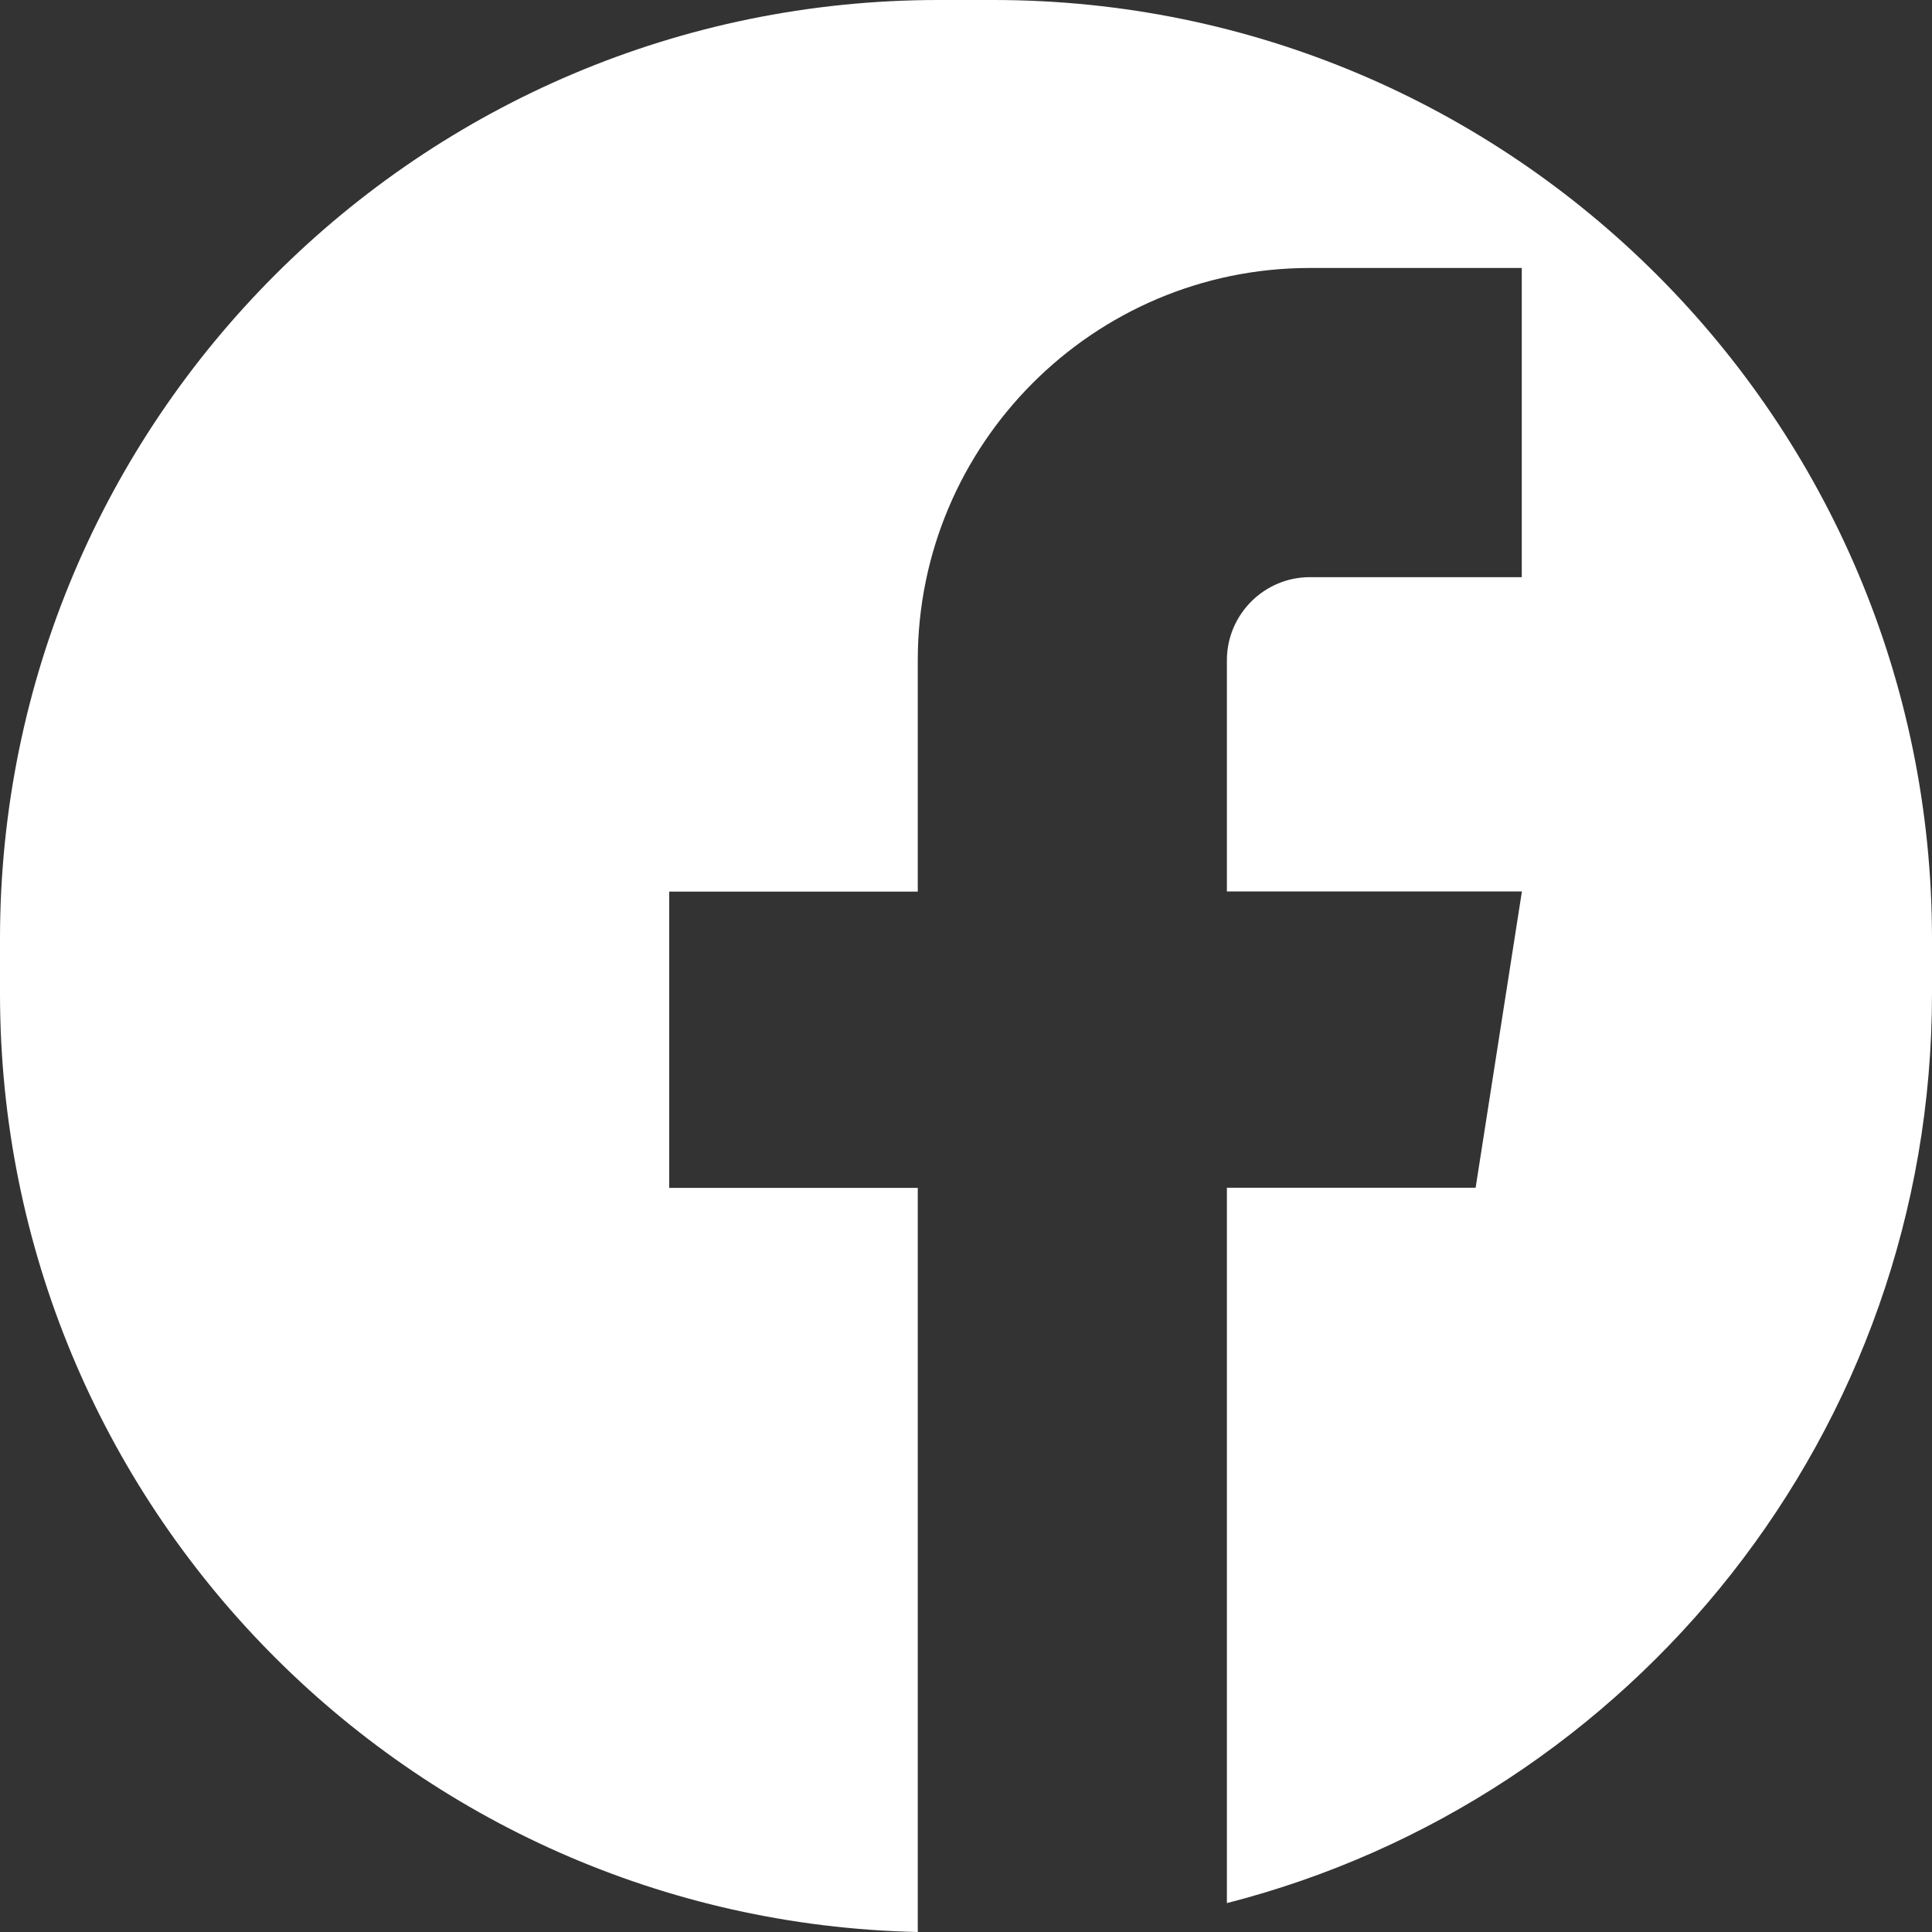
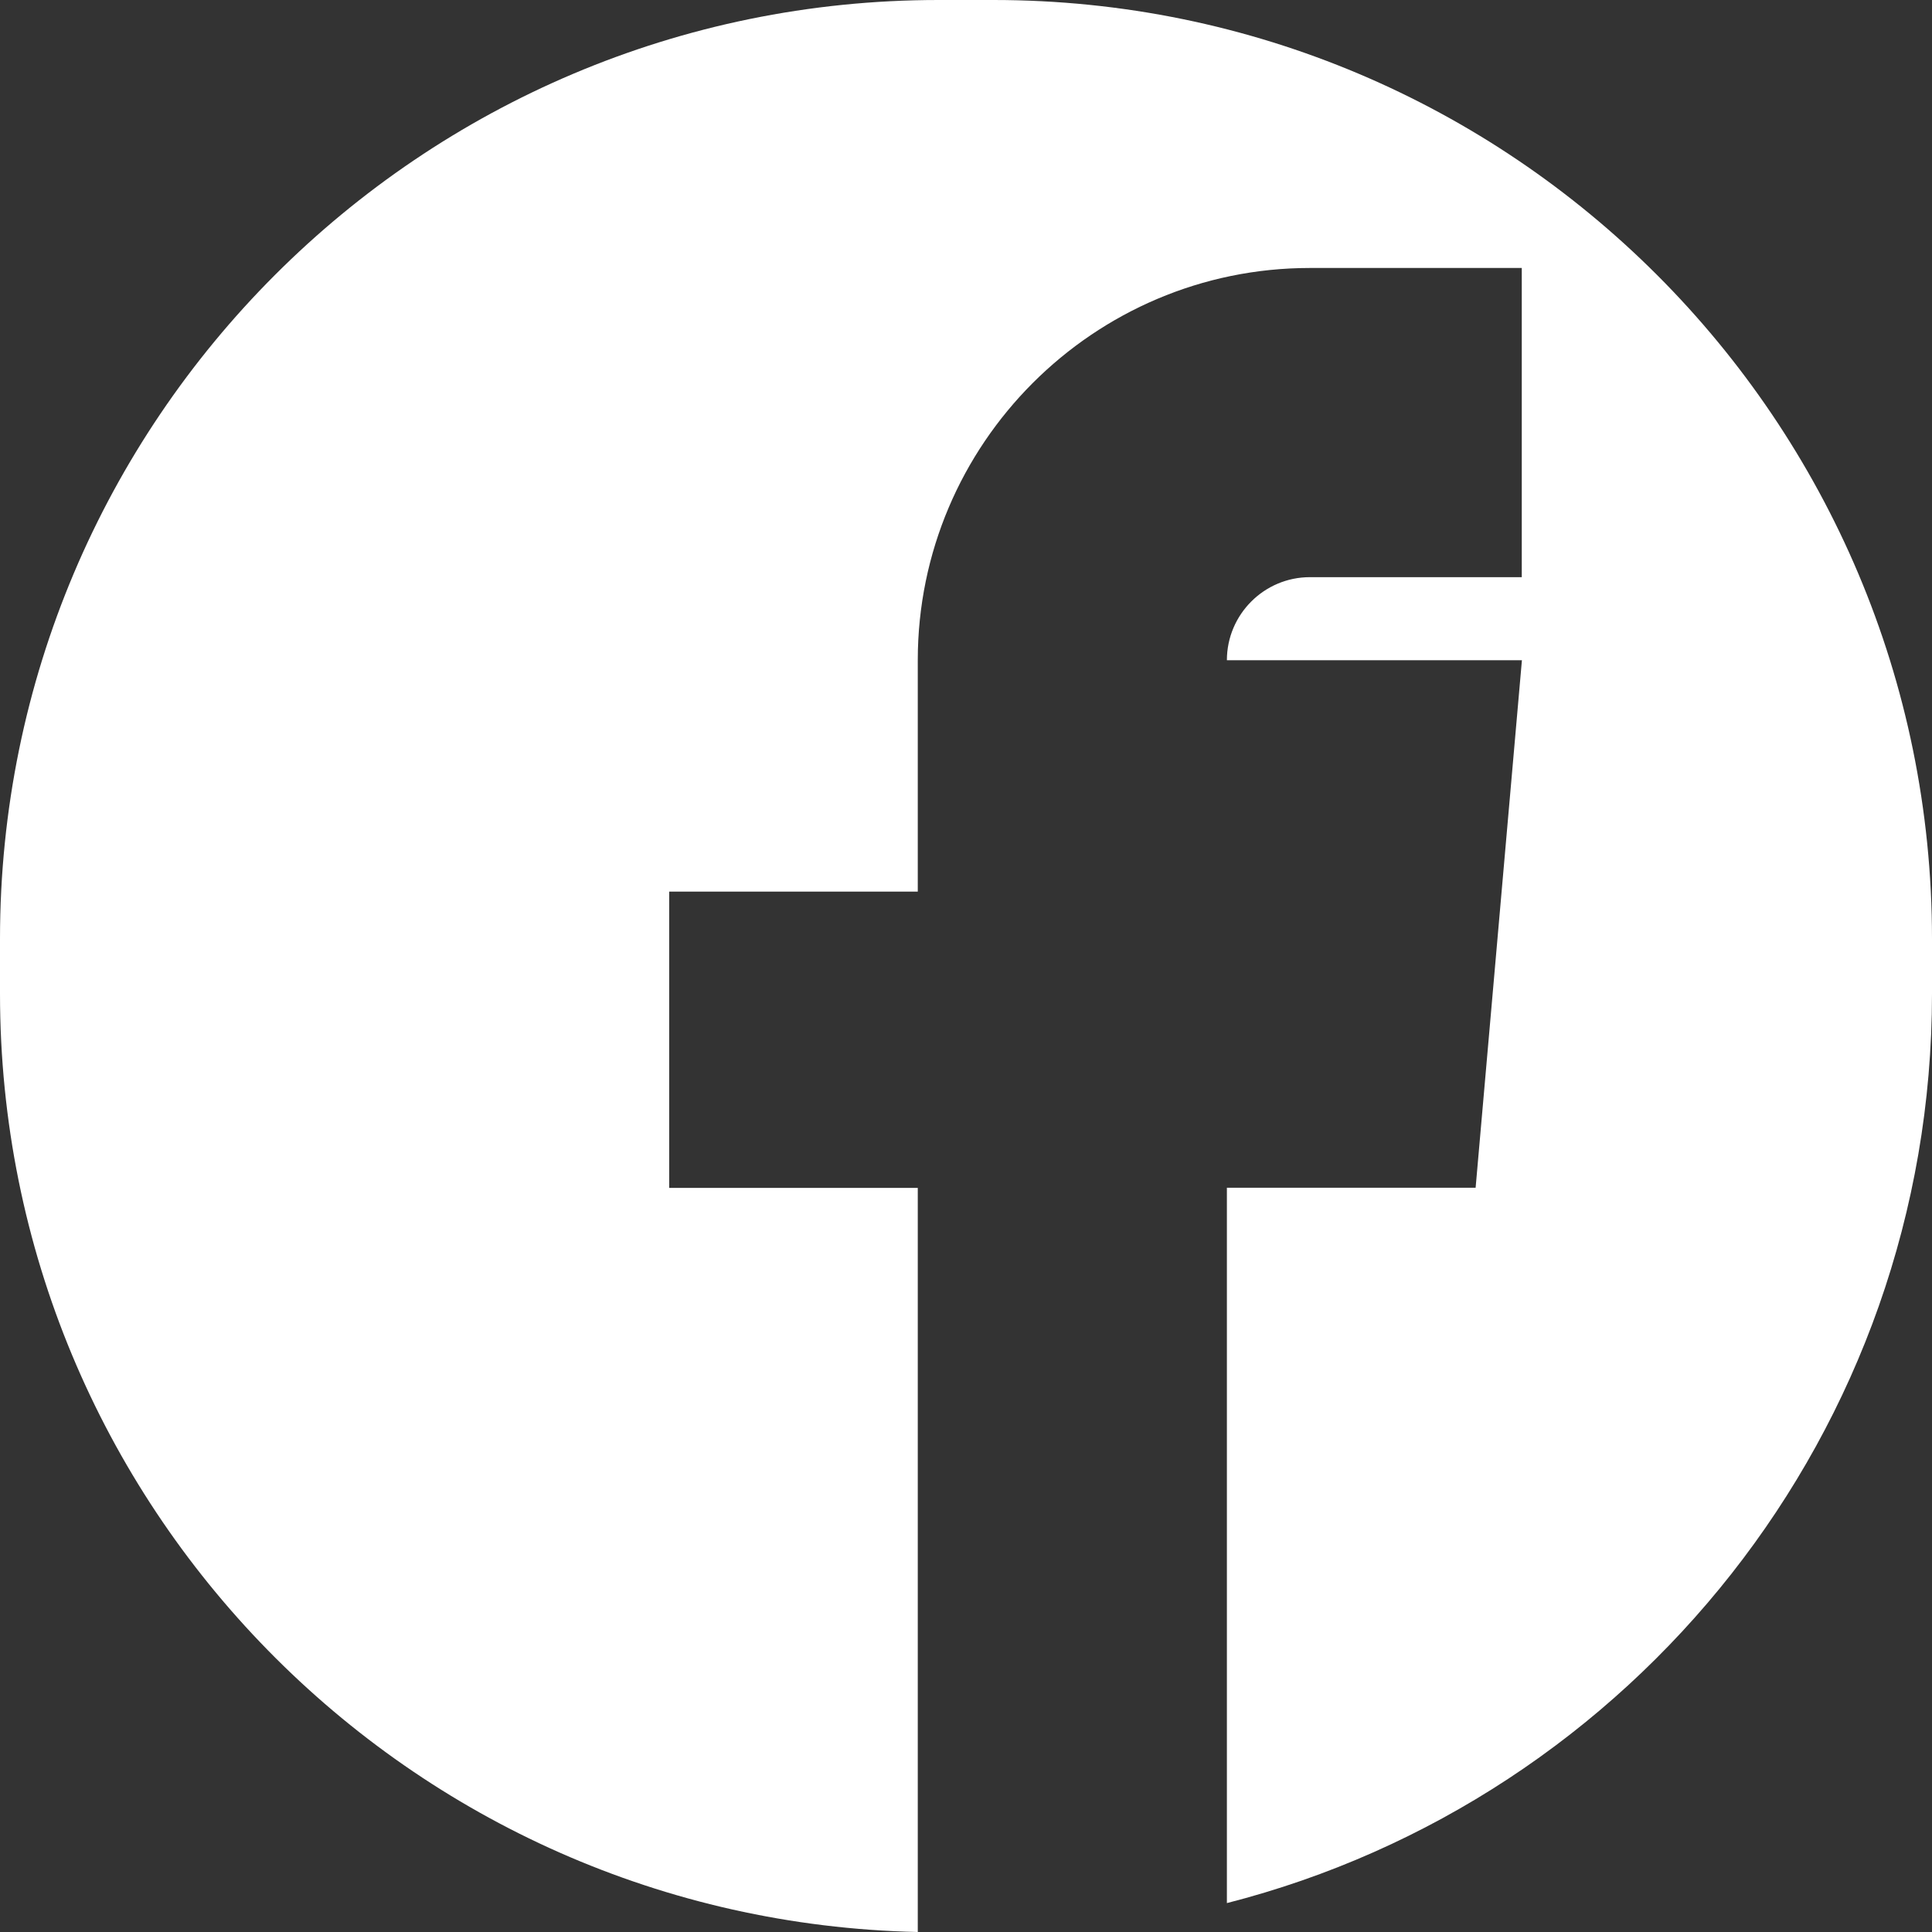
<svg xmlns="http://www.w3.org/2000/svg" width="27" height="27" viewBox="0 0 27 27" fill="none">
  <rect x="0" y="0" width="27" height="27" fill="#333333" stroke="none" />
-   <path d="M13.883 0H13.117C5.873 0 0 5.875 0 13.121V13.887C0 21.035 5.716 26.845 12.826 27V16.601H9.352V12.46H12.826V9.227C12.826 6.204 15.285 3.745 18.306 3.745H21.267V8.066H18.306C17.667 8.066 17.146 8.587 17.146 9.227V12.458H21.269L20.622 16.599H17.146V26.596C22.812 25.148 27 20.007 27 13.887V13.121C27 5.875 21.127 0 13.883 0Z" fill="white" />
+   <path d="M13.883 0H13.117C5.873 0 0 5.875 0 13.121V13.887C0 21.035 5.716 26.845 12.826 27V16.601H9.352V12.46H12.826V9.227C12.826 6.204 15.285 3.745 18.306 3.745H21.267V8.066H18.306C17.667 8.066 17.146 8.587 17.146 9.227H21.269L20.622 16.599H17.146V26.596C22.812 25.148 27 20.007 27 13.887V13.121C27 5.875 21.127 0 13.883 0Z" fill="white" />
</svg>